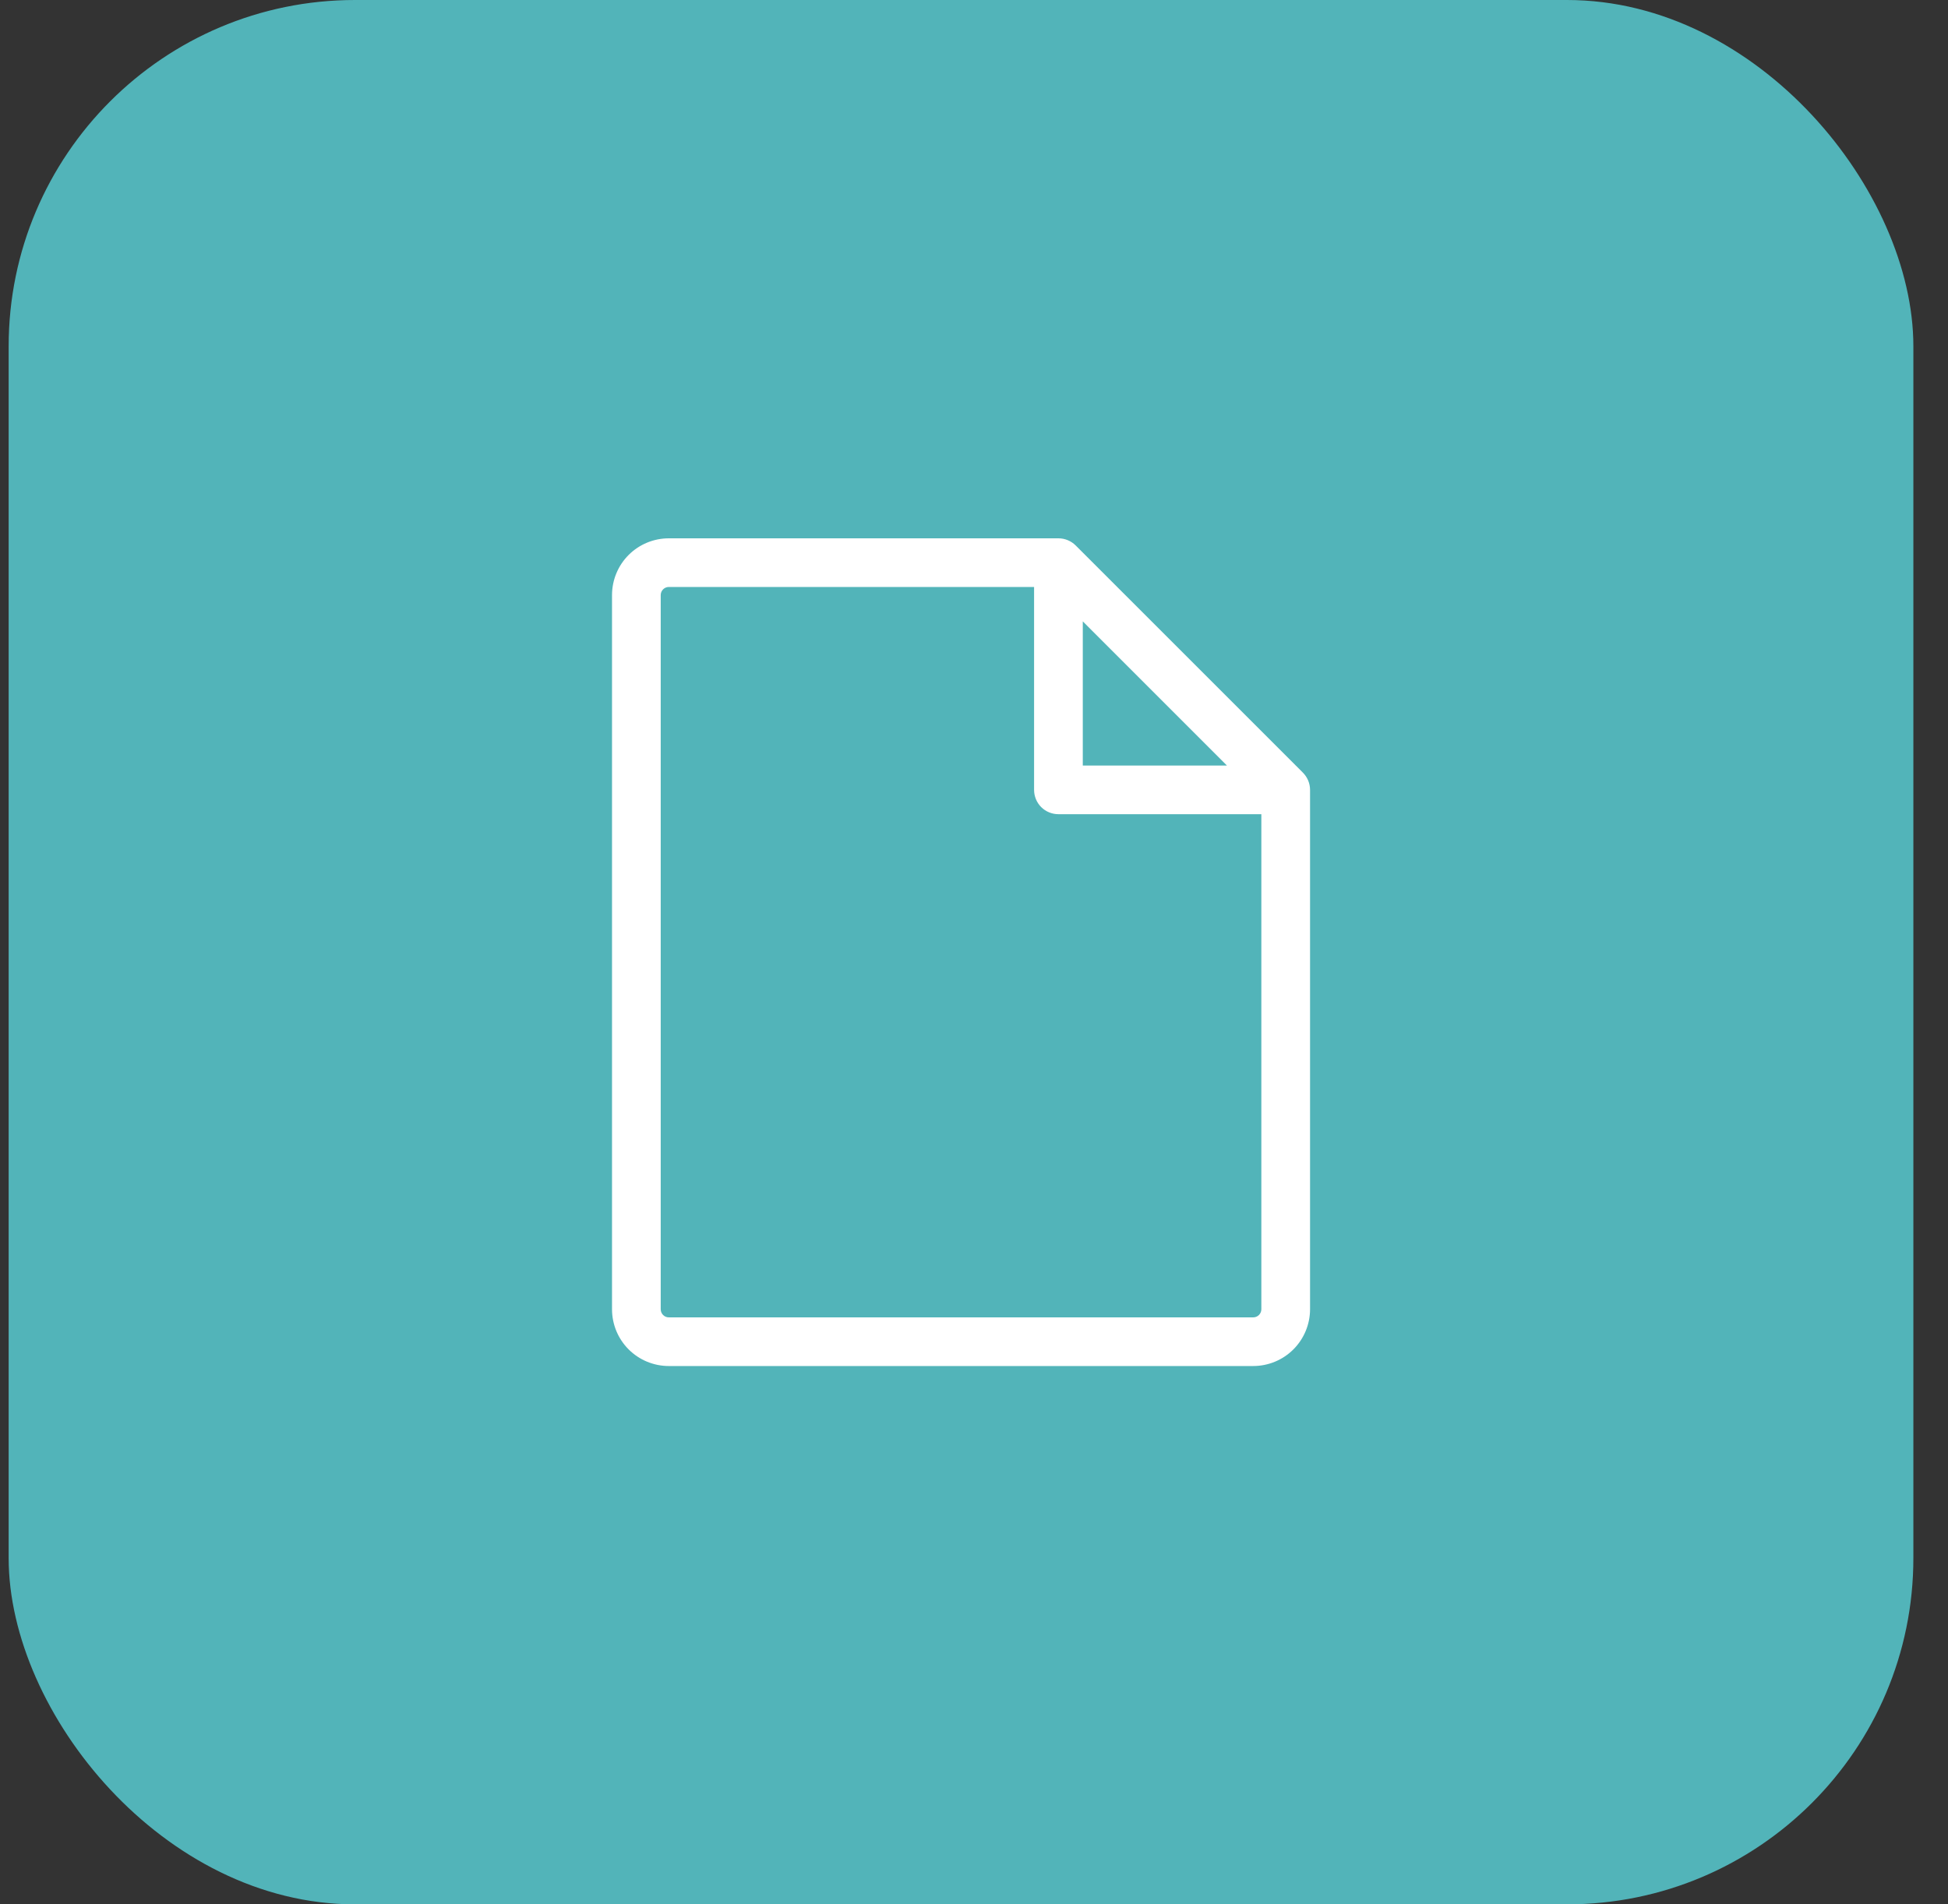
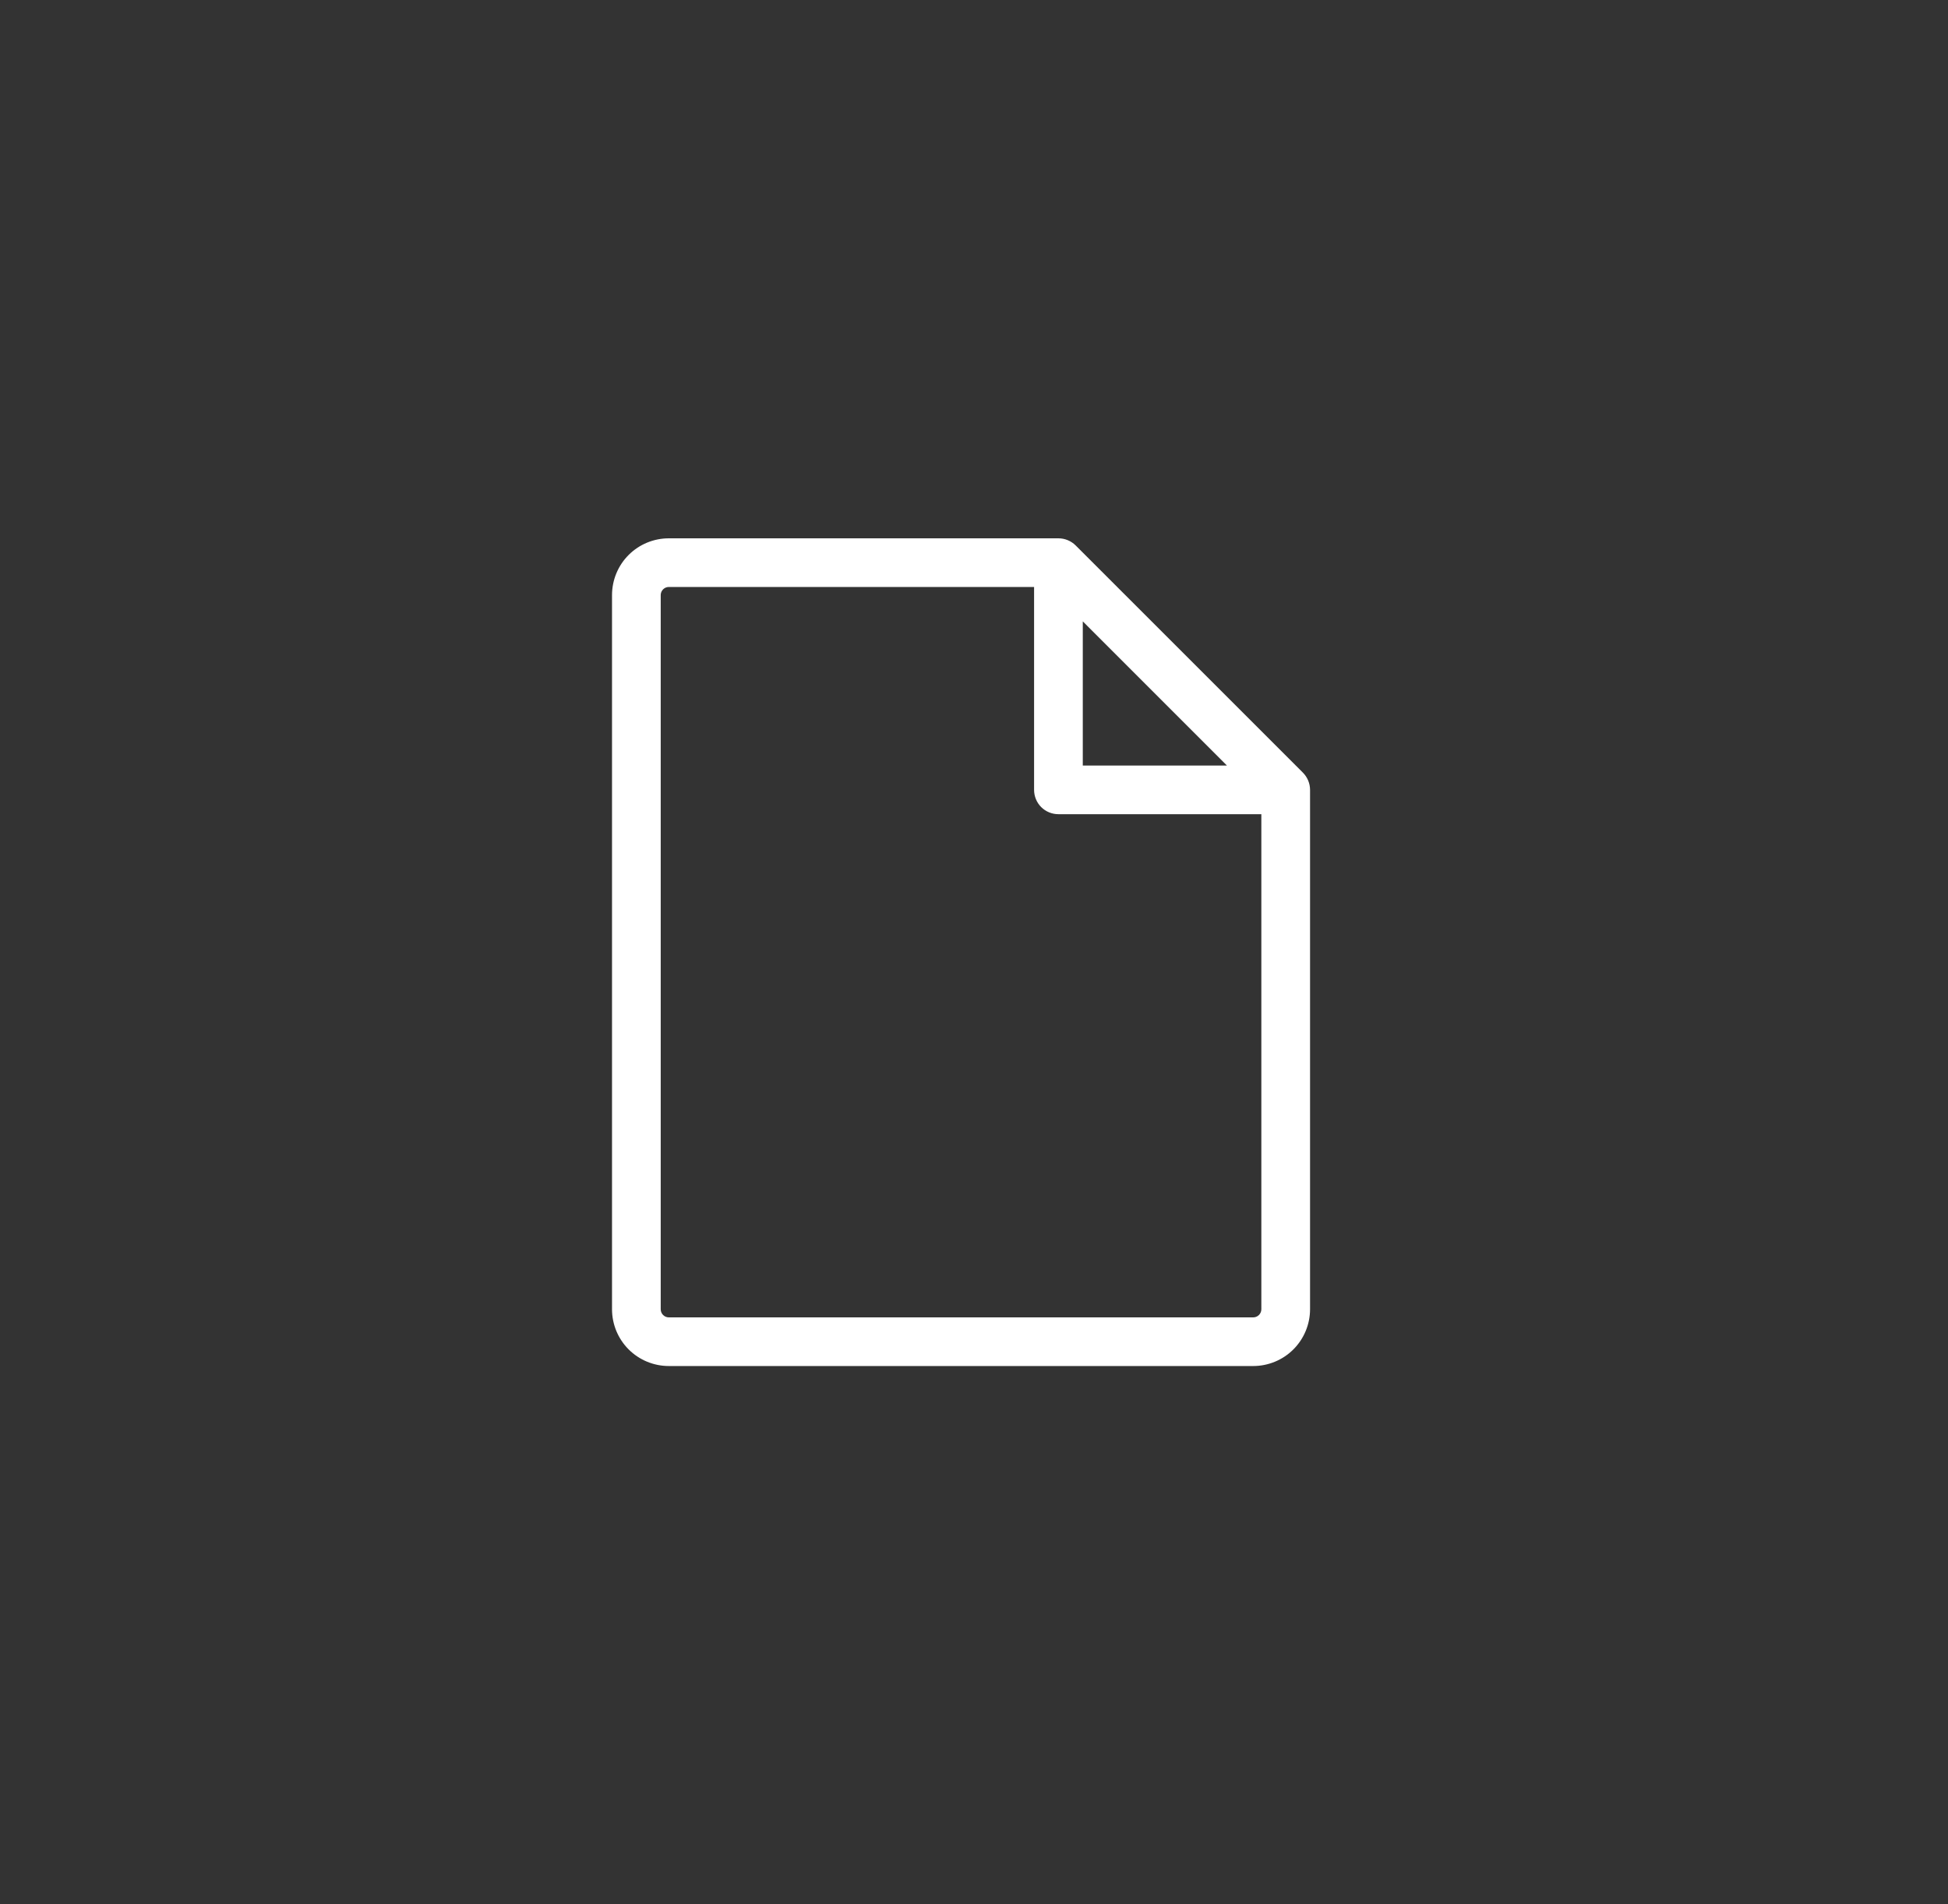
<svg xmlns="http://www.w3.org/2000/svg" width="45" height="44" viewBox="0 0 45 44" fill="none">
  <rect x="0" y="0" width="45" height="44" fill="#333333" stroke="none" />
-   <rect x="0.2" width="44" height="44" rx="8" fill="#52B4B9" />
  <path d="M30.098 17.852L24.848 12.602C24.742 12.497 24.599 12.438 24.45 12.438H15.45C15.102 12.438 14.768 12.576 14.522 12.822C14.276 13.068 14.138 13.402 14.138 13.75V30.25C14.138 30.598 14.276 30.932 14.522 31.178C14.768 31.424 15.102 31.562 15.45 31.562H28.95C29.298 31.562 29.632 31.424 29.878 31.178C30.124 30.932 30.263 30.598 30.263 30.25V18.25C30.263 18.101 30.203 17.958 30.098 17.852ZM25.013 14.357L28.343 17.688H25.013V14.357ZM28.95 30.438H15.45C15.4 30.438 15.353 30.418 15.318 30.383C15.282 30.347 15.263 30.3 15.263 30.25V13.75C15.263 13.7 15.282 13.653 15.318 13.617C15.353 13.582 15.4 13.562 15.45 13.562H23.888V18.25C23.888 18.399 23.947 18.542 24.052 18.648C24.158 18.753 24.301 18.812 24.45 18.812H29.138V30.25C29.138 30.3 29.118 30.347 29.083 30.383C29.048 30.418 29 30.438 28.95 30.438Z" fill="white" />
</svg>